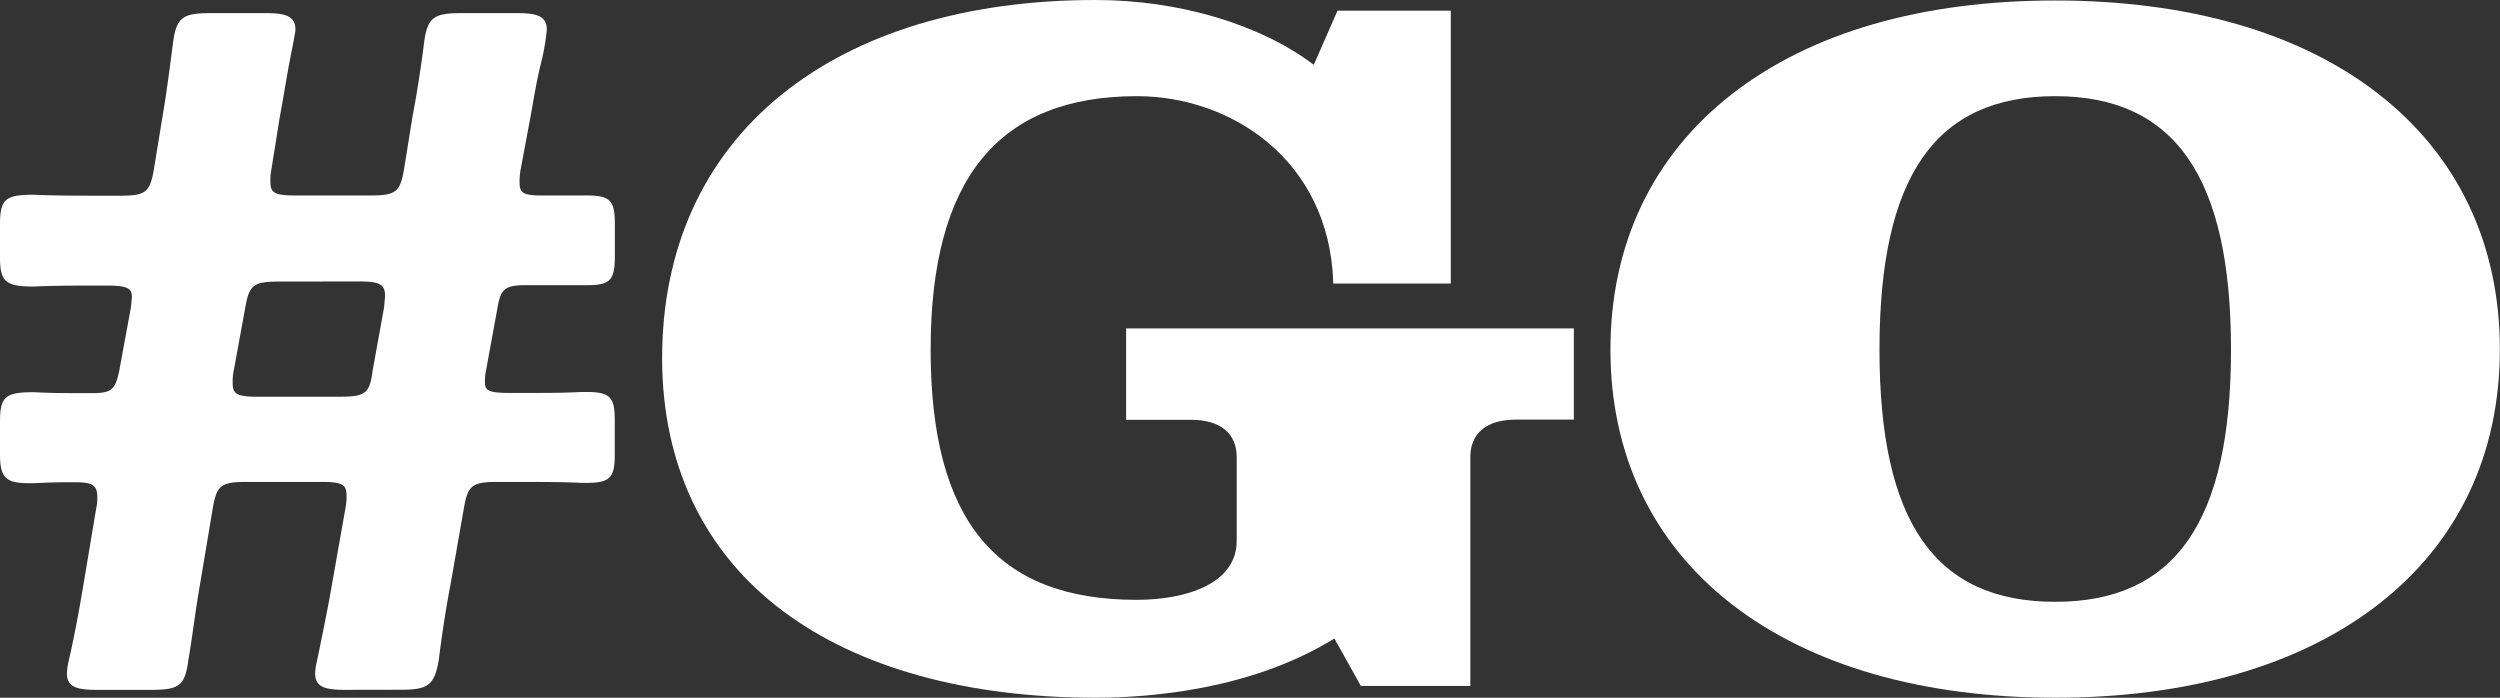
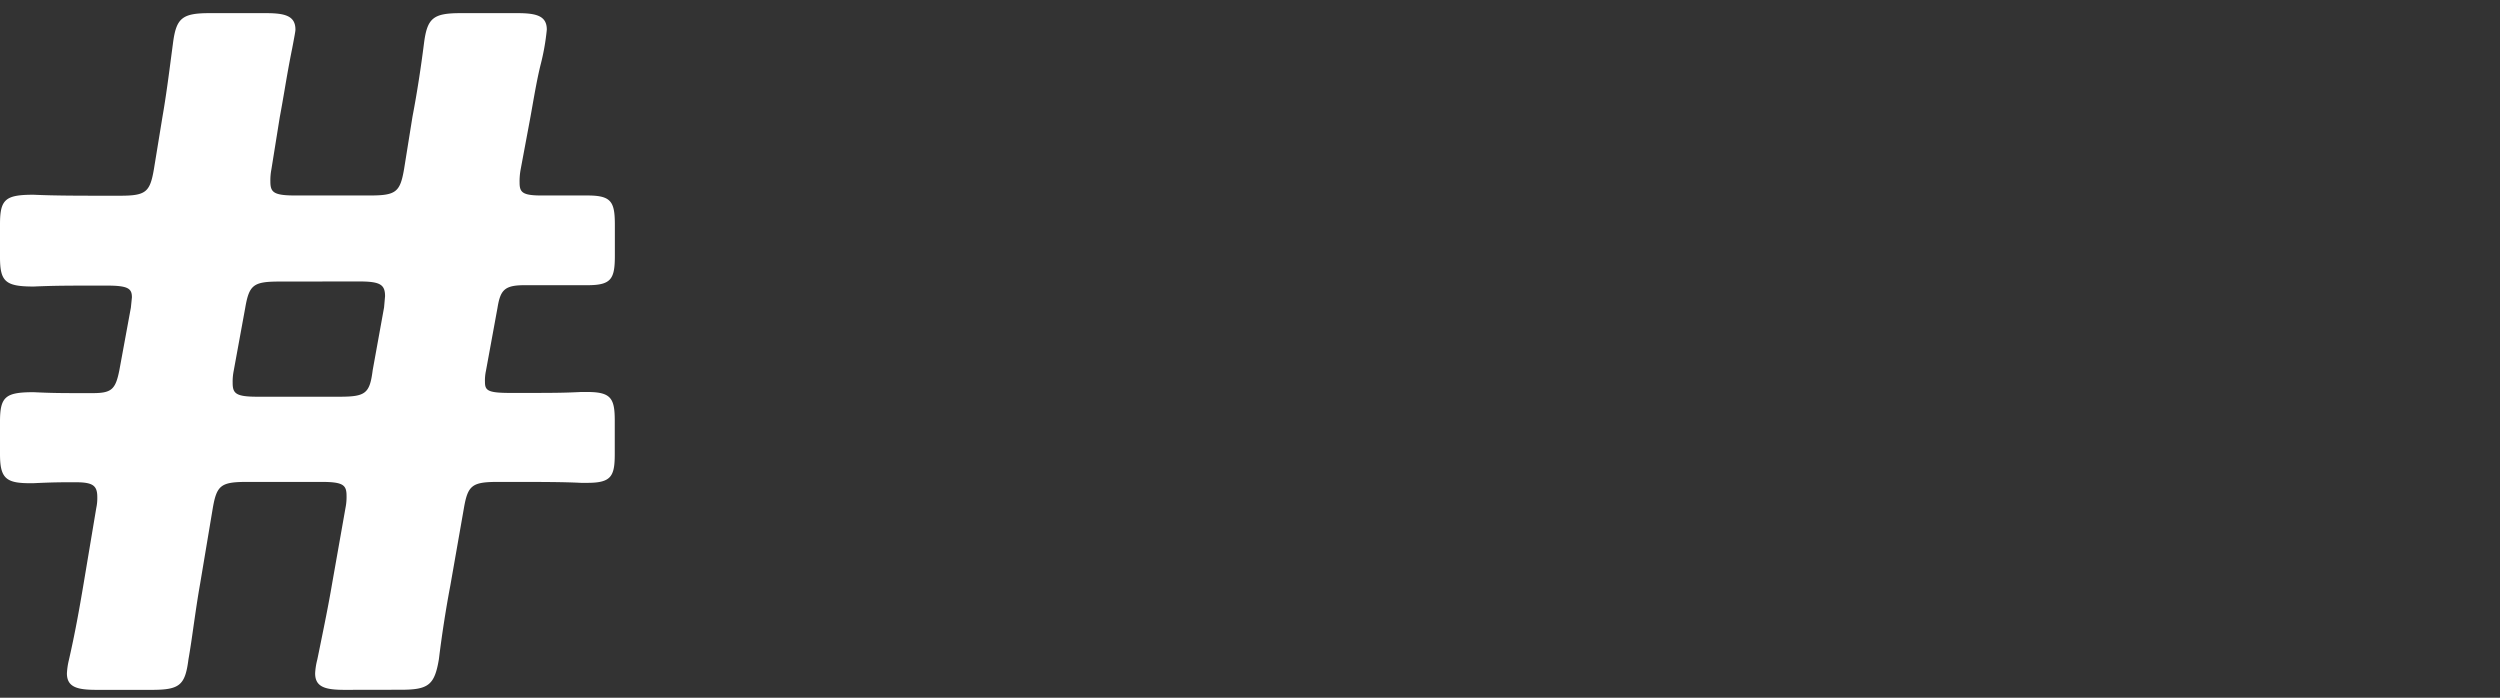
<svg xmlns="http://www.w3.org/2000/svg" viewBox="0 0 507.72 141.7">
  <rect x="0" y="0" width="507.72" height="141.7" fill="#333333" stroke="none" />
  <defs>
    <style>.cls-1{fill:#fff;}</style>
  </defs>
  <title>アセット 1</title>
  <g id="レイヤー_2" data-name="レイヤー 2">
    <g id="デザイン">
      <path class="cls-1" d="M70,140.1c-3.88,0-6-.53-6-3.35a13.91,13.91,0,0,1,.44-2.8l.49-2.39c.9-4.42,1.76-8.59,2.48-12.82l2.76-15.62a11,11,0,0,0,.21-2.42c0-2.19-.67-2.83-5.08-2.83H50.2c-5.34,0-6.19.66-7,5.41l-2.55,15.23c-.51,2.85-.93,5.79-1.38,8.9-.3,2.14-.61,4.31-1,6.52-.67,5.25-1.79,6.17-7.47,6.17H19.59c-3.88,0-6-.53-6-3.35A14.59,14.59,0,0,1,14,134c1.24-5.44,2.09-10.16,3-15.59l2.55-15.23a9.5,9.5,0,0,0,.21-2.24c0-2.37-.95-3-4.43-3-3,0-4.46,0-8.49.19H5.56C1.09,98.06,0,96.92,0,92.21V85.65c0-5.08,1.09-6,6.83-6,4.05.19,5.56.19,11.91.19,3.89,0,4.71-.69,5.5-4.65l2.34-12.72.21-2.08c0-1.78-.74-2.39-5.08-2.39-8.2,0-10.4,0-14.86.19h0c-5.77,0-6.85-1-6.85-6V45.55c0-5.09,1.09-6,6.83-6,4.48.2,8.81.2,17.43.2,5.34,0,6.19-.66,7-5.41L33,23.69c.71-4.05,1.27-8.35,1.81-12.5l.31-2.34c.66-5.19,1.85-6.18,7.47-6.18H54c3.88,0,6,.54,6,3.35,0,.31-.19,1.31-.47,2.8l-.18.95c-.61,3-1.09,5.76-1.54,8.42-.33,1.92-.65,3.79-1,5.65l-1.7,10.6a11.64,11.64,0,0,0-.2,2.43c0,2.19.66,2.83,5.07,2.83H75.07c5.34,0,6.19-.66,7-5.41l1.7-10.6c1-5.21,1.76-10.34,2.33-14.84.66-5.19,1.85-6.18,7.47-6.18h11.48c3.88,0,6,.54,6,3.35a46.34,46.34,0,0,1-1.29,7.24c-.64,2.61-1.15,5.52-1.65,8.34-.16.9-.31,1.78-.47,2.63l-1.91,10.22a13.5,13.5,0,0,0-.21,2.61c0,2,.58,2.64,4.44,2.64h9.35c4.87,0,5.56,1.28,5.56,6v6.17c0,4.76-.69,6.05-5.56,6.05H106.54c-4.12,0-4.92,1-5.51,4.63L98.69,75.32a9.2,9.2,0,0,0-.2,2.24c0,1.79.62,2.24,5.28,2.24,8.41,0,10.41,0,14.22-.19h1.3c4.83,0,5.56,1.32,5.56,5.85v6.75c0,4.54-.73,5.85-5.56,5.85H118c-3.84-.19-7.9-.19-16.8-.19-5.34,0-6.19.66-7,5.41L91.46,118.9c-.87,4.55-1.72,10-2.33,15-.88,5.2-2.1,6.18-7.68,6.18ZM56.79,57.18c-5.34,0-6.19.66-7,5.41L47.46,75.32a11.1,11.1,0,0,0-.21,2.43c0,2.19.67,2.82,5.08,2.82H68.91c5.35,0,6.17-.65,6.78-5.39L78,62.43l.2-2.27c0-2.38-1-3-5.28-3Z" />
-       <path class="cls-1" d="M222.47,141.7c-26.05,0-48-6.06-63.34-17.51-16.13-12-24.66-29.81-24.66-51.44,0-22.14,8.36-40.63,24.18-53.47C174.2,6.67,196.27,0,222.47,0c16.93,0,33.45,4.91,44.34,13.16l4.83-11h23V57.58H270.76l0-.43c-.92-24.7-20.75-37.62-39.86-37.62C202.73,19.53,189,36.35,189,71s13.3,50.82,41.84,50.82c9.83,0,20.32-3.15,20.32-12v-17c0-4.8-3.35-7.56-9.19-7.56H228.7V66.69h90.93V85.22H307.8c-5.84,0-9.19,2.76-9.19,7.56V139.3H276.37L271,129.67C254.09,140.13,233.37,141.7,222.47,141.7Z" />
-       <path class="cls-1" d="M417.39,141.7c-26.95,0-49.65-6.55-65.64-18.95C335.6,110.23,327.06,92.32,327.06,71s8.54-39.33,24.69-51.9,38.7-19,65.64-19S467,6.59,483,19.05c16.15,12.57,24.69,30.52,24.69,51.9s-8.54,39.28-24.69,51.8C467.05,135.15,444.35,141.7,417.39,141.7Zm0-122.17C393,19.53,381.7,35.87,381.7,71s11.34,51.22,35.69,51.22,35.7-16.28,35.7-51.22S441.74,19.53,417.39,19.53Z" />
    </g>
  </g>
</svg>